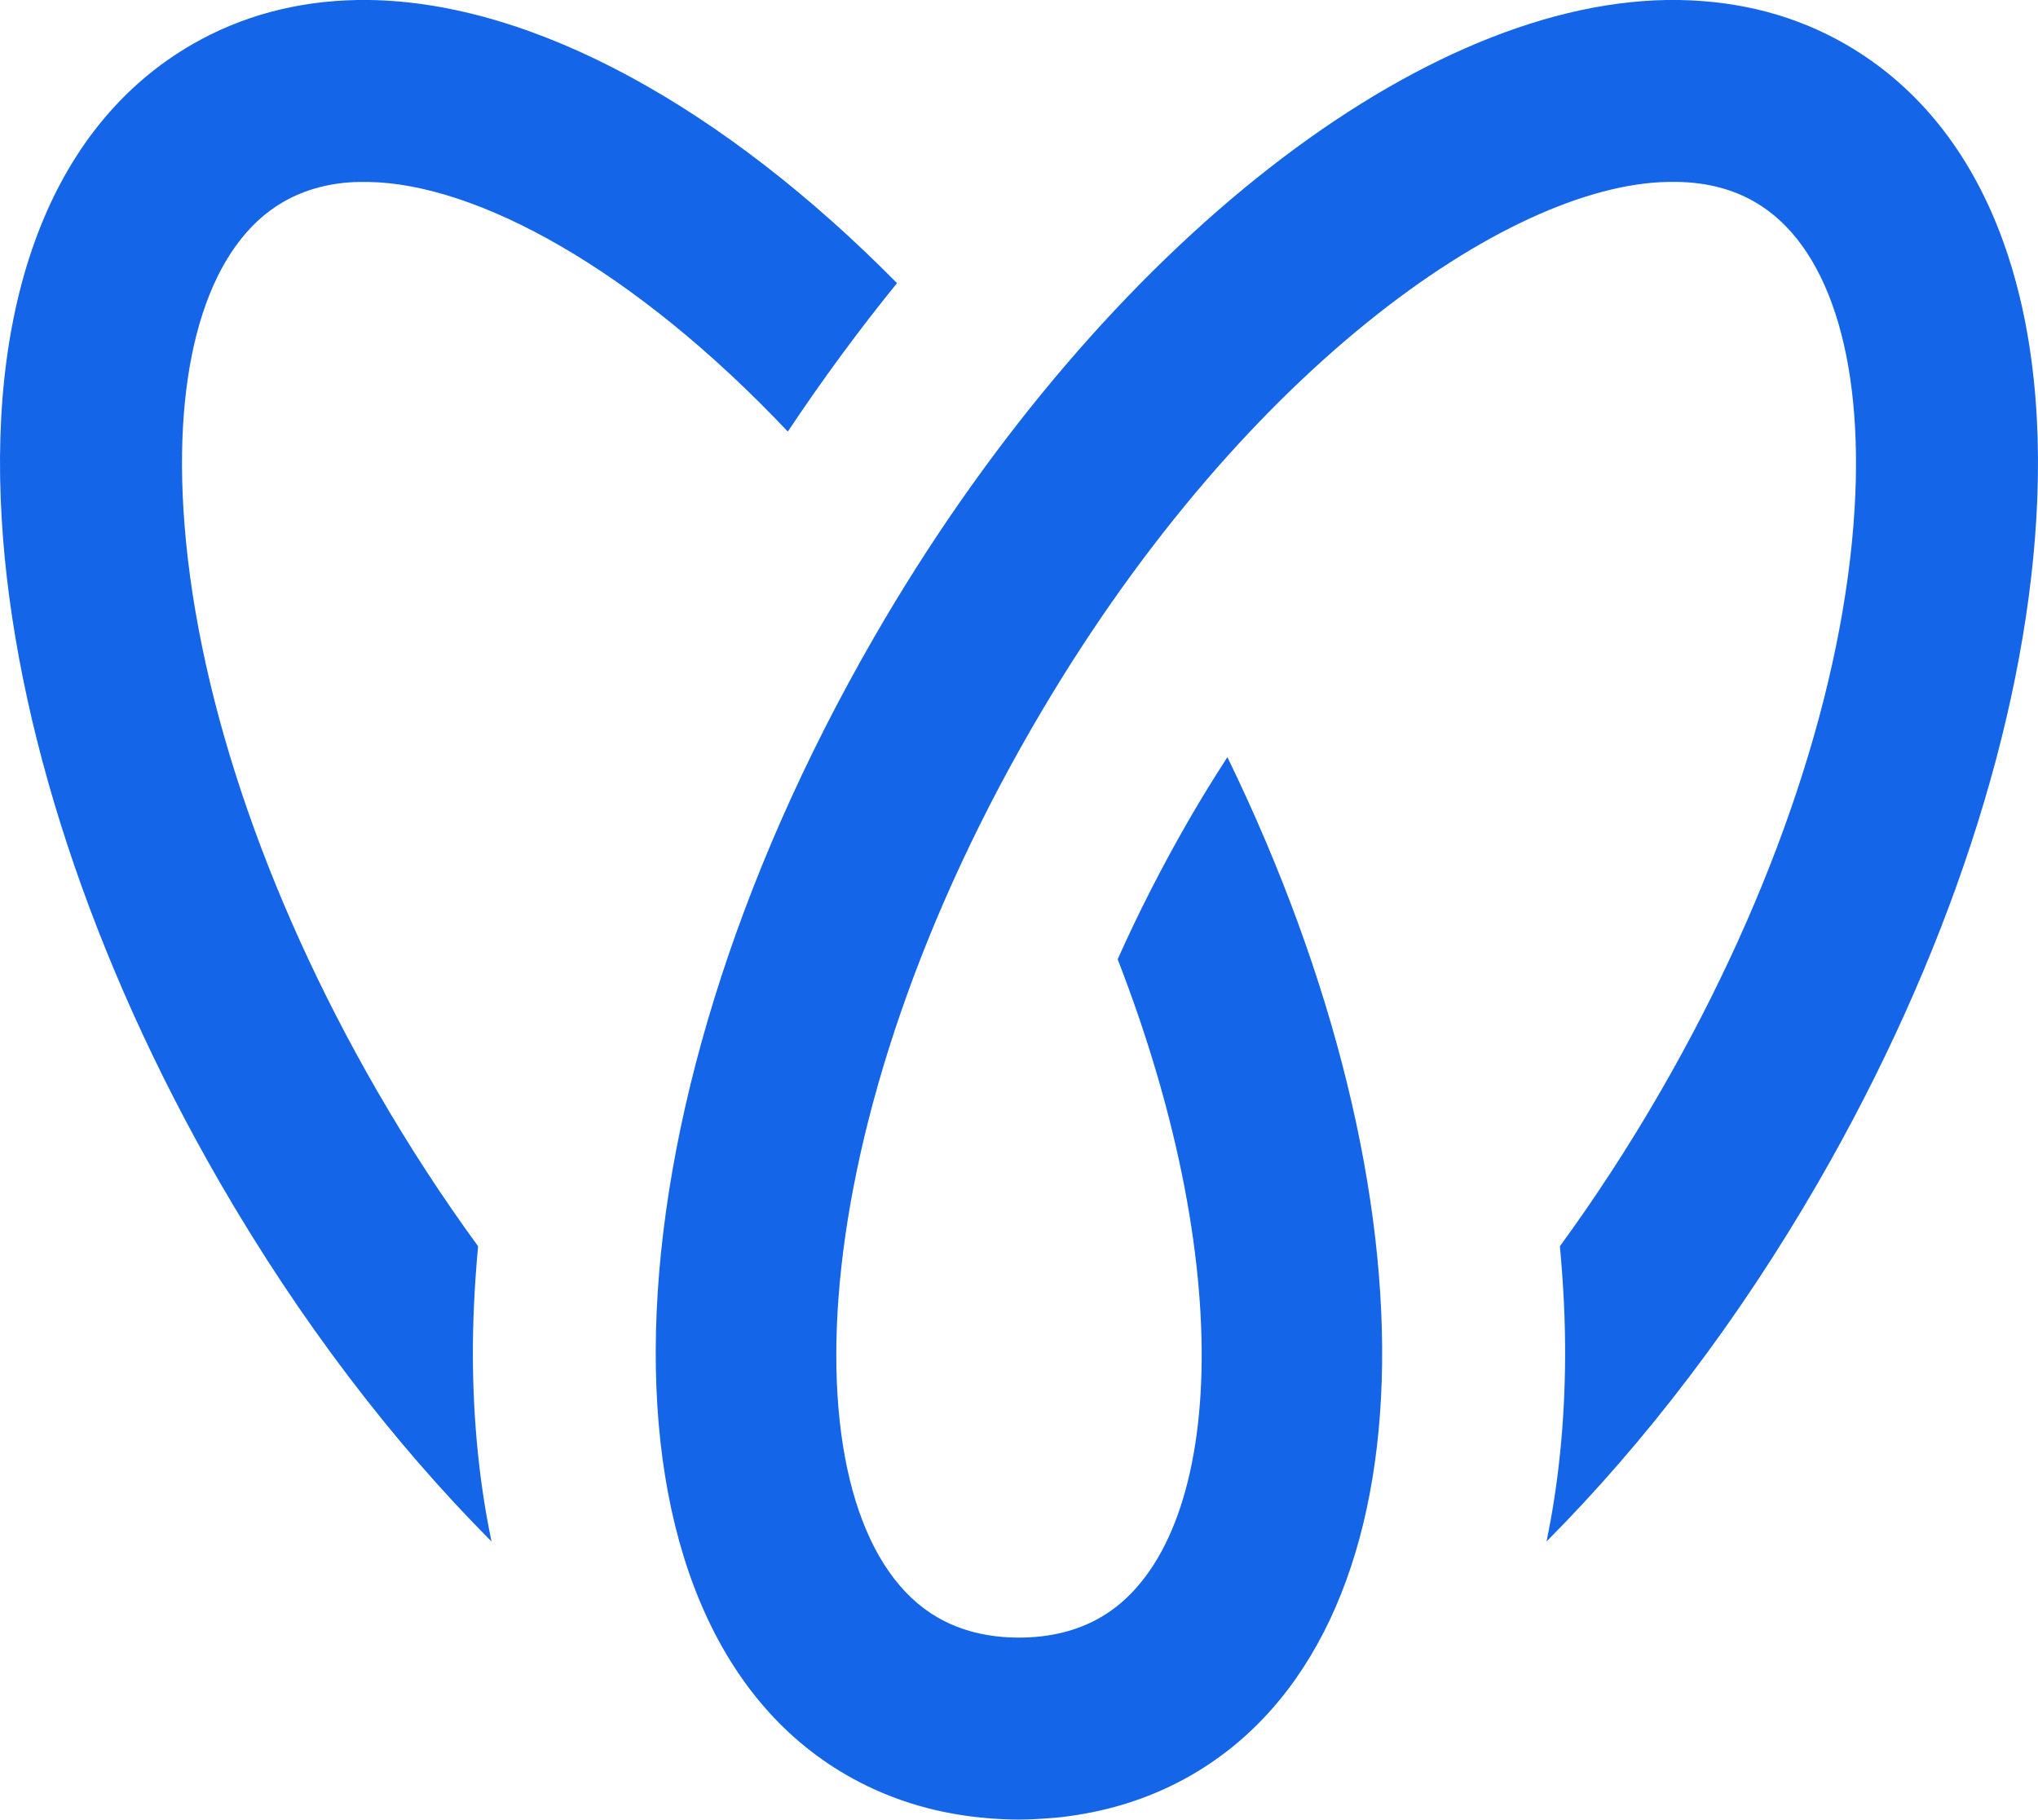
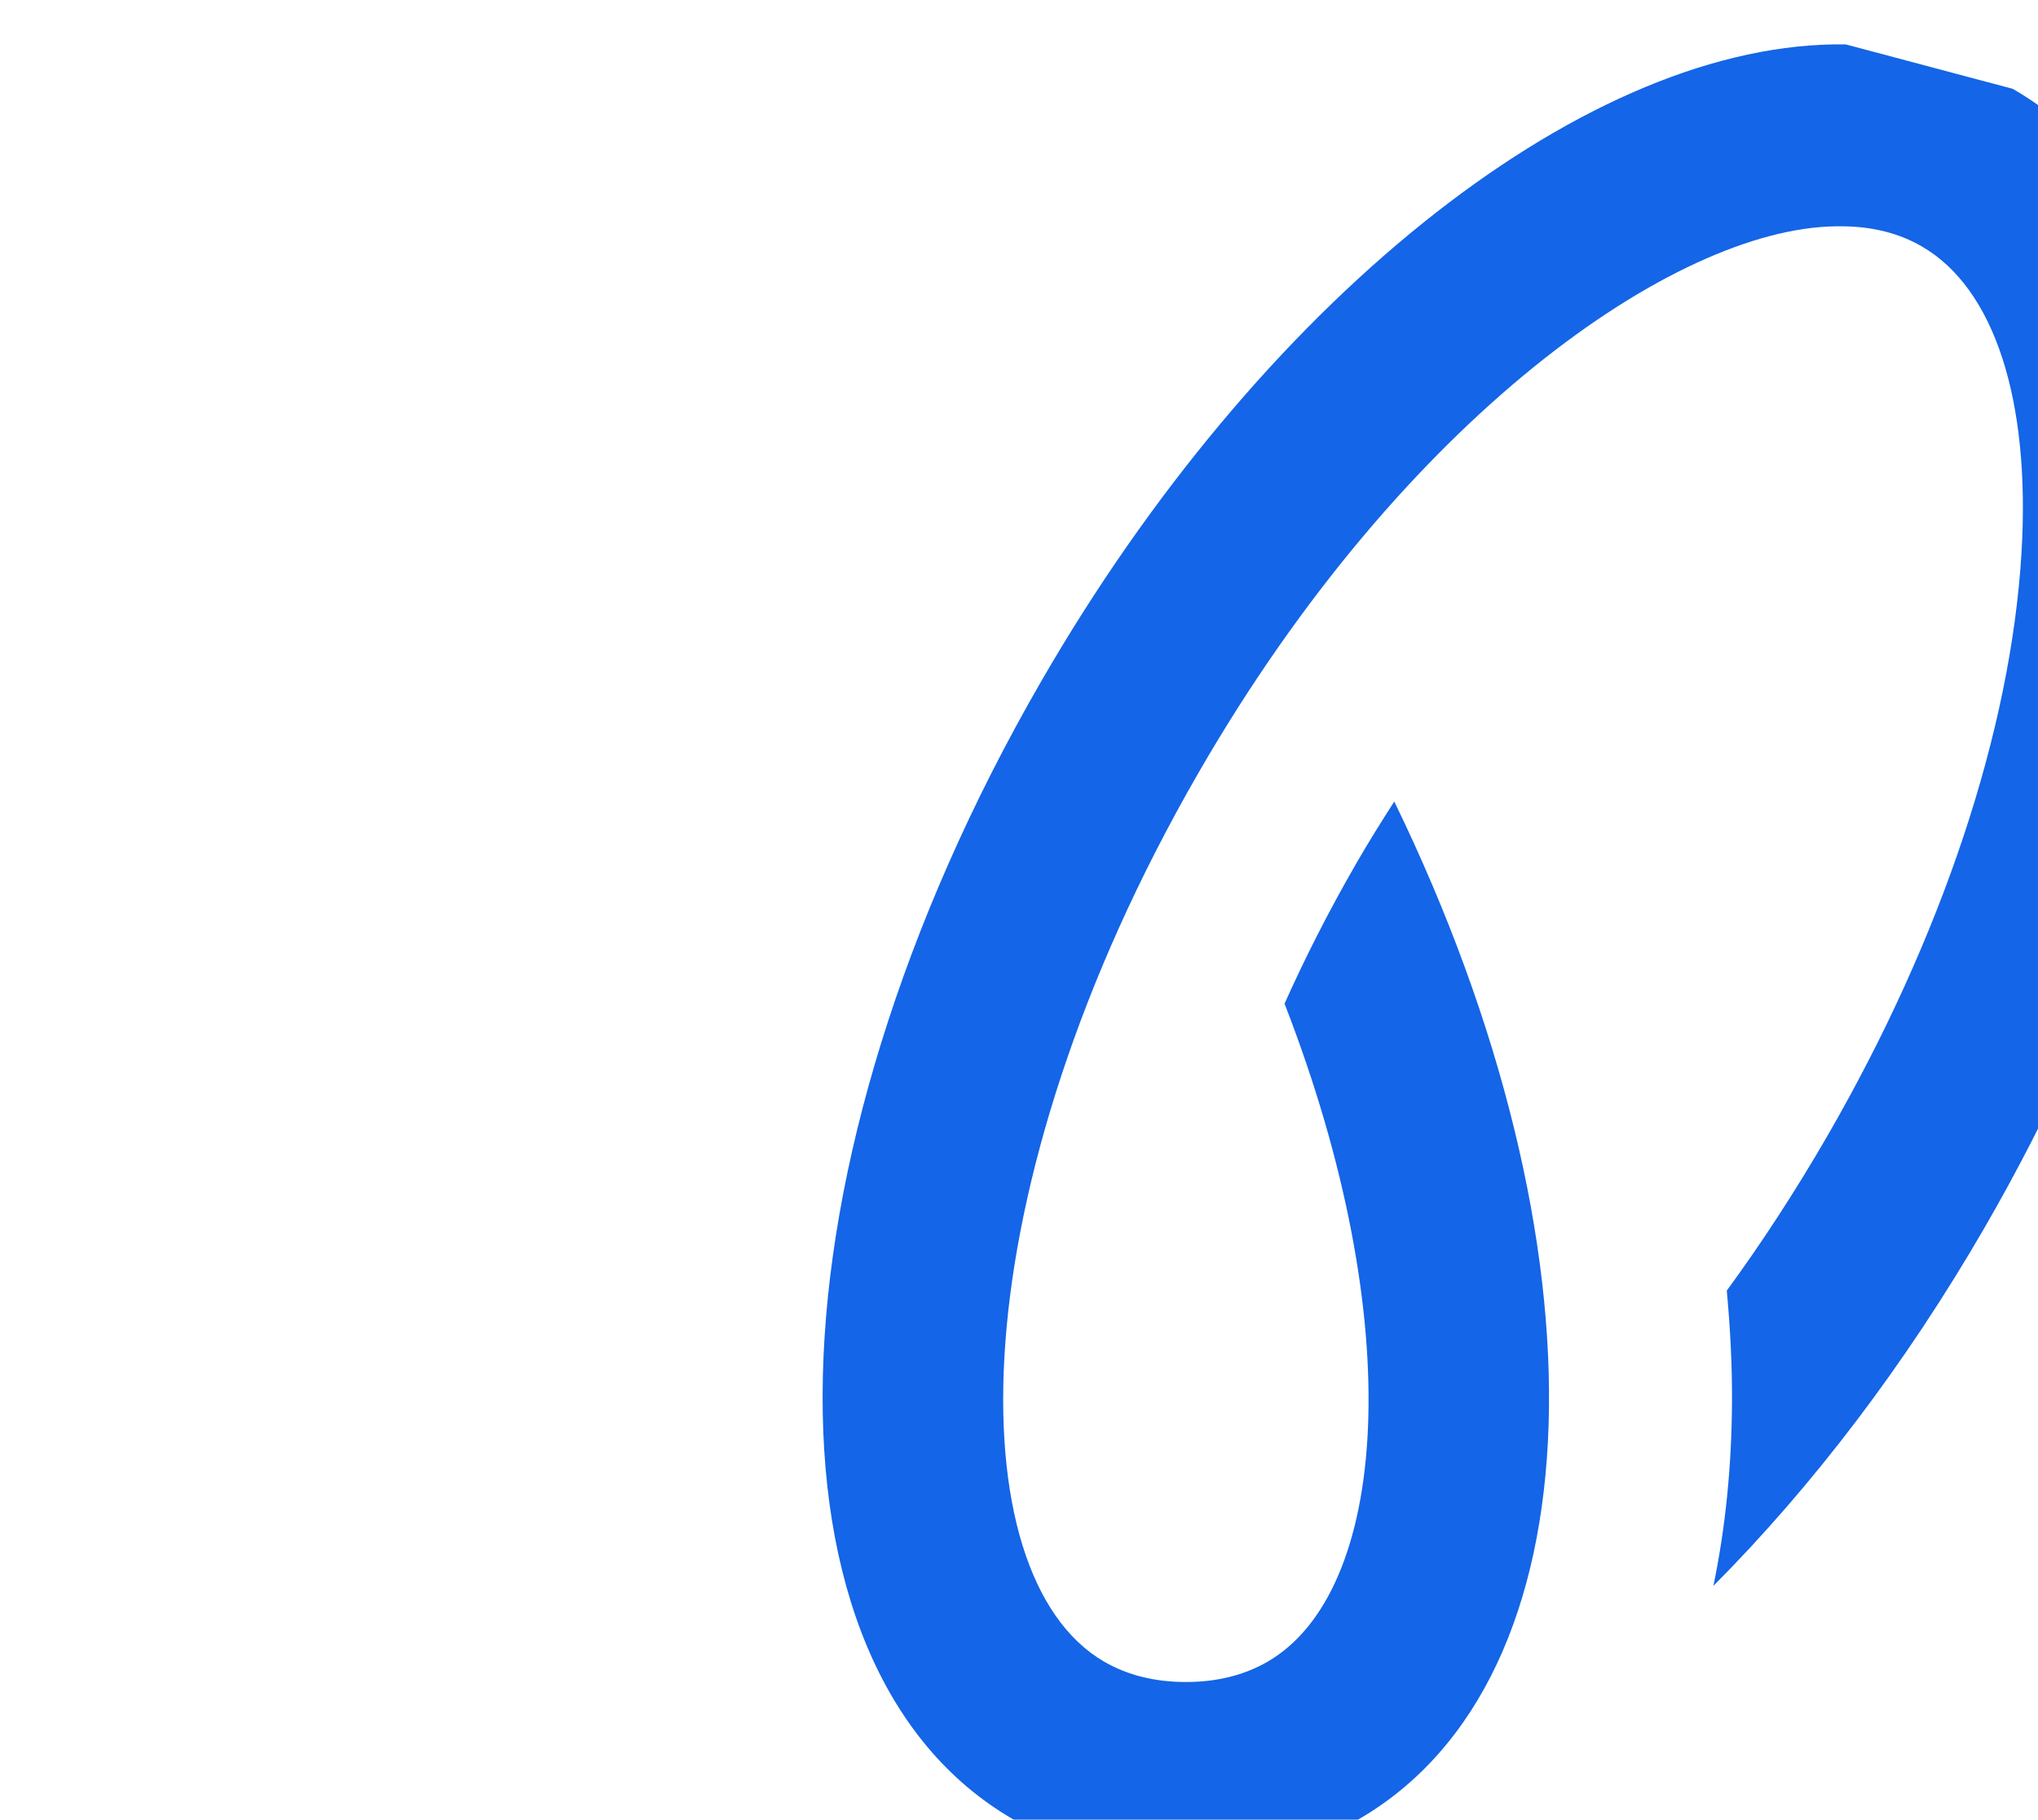
<svg xmlns="http://www.w3.org/2000/svg" id="Layer_1" viewBox="0 0 539.19 481.5">
  <defs>
    <style>.cls-1{fill:#1465e7;}</style>
  </defs>
-   <path class="cls-1" d="M126.49,329.78c-9.19-12.57-18.14-26.25-26.67-41.03h0c-30.26-52.42-48.48-107.17-51.3-154.16-2.43-40.49,7.19-70.06,26.41-81.15,5.86-3.39,12.75-5.17,20.08-5.29h2.46c28.67.45,70.29,22.99,110.96,66.05,9.21-13.82,18.87-26.94,28.89-39.28C191.71,28.71,141.5.69,97.84,0h-3.24c-16,.27-30.72,4.22-43.75,11.74C14.74,32.59-3.16,77.24.46,137.47c3.26,54.31,23.74,116.58,57.66,175.35,21.14,36.62,45.81,68.85,71.92,95.09-3.17-15.19-4.85-31.5-4.93-48.83-.04-9.56.46-19.36,1.38-29.31Z" />
-   <path class="cls-1" d="M488.34,11.75c-13.04-7.53-27.76-11.48-44.15-11.75h-3.23c-67.85,1.08-152.12,68.84-209.69,168.62-74.12,128.4-77.34,260.65-7.31,301.09,9.72,5.61,20.37,9.2,31.78,10.8,1.17.15,2.34.31,3.5.42.9.09,1.8.18,2.71.25,2.54.19,5.06.31,7.55.31h0s.1,0,.1,0h0c2.97,0,5.97-.19,9-.44.8-.07,1.62-.13,2.41-.22,1.33-.14,2.68-.38,4.01-.57,10.81-1.71,20.94-5.21,30.22-10.56,64.25-37.11,66.78-151.54,9.49-269.35-3.42,5.3-6.8,10.73-10.07,16.4-7.37,12.77-13.64,25.18-18.96,37.09,33.02,84.97,27.37,155.73-4.53,174.15-6.15,3.55-13.41,5.35-21.57,5.35h0c-8.17,0-15.43-1.8-21.57-5.35-39.34-22.71-38.77-124.94,24.94-235.31,54.24-94,125.95-143.87,168.38-144.54h2.44c7.72.12,14.61,1.9,20.48,5.3,19.21,11.08,28.84,40.66,26.4,81.14-2.82,46.99-21.04,101.74-51.3,154.16h0c-8.53,14.78-17.48,28.46-26.67,41.03.92,9.95,1.43,19.75,1.38,29.31-.08,17.32-1.76,33.63-4.92,48.82,26.11-26.24,50.77-58.46,71.91-95.08h0c33.92-58.76,54.4-121.04,57.66-175.35,3.62-60.24-14.29-104.89-50.39-125.72Z" />
+   <path class="cls-1" d="M488.34,11.75h-3.23c-67.85,1.08-152.12,68.84-209.69,168.62-74.12,128.4-77.34,260.65-7.31,301.09,9.72,5.61,20.37,9.2,31.78,10.8,1.17.15,2.34.31,3.5.42.9.09,1.8.18,2.71.25,2.54.19,5.06.31,7.55.31h0s.1,0,.1,0h0c2.97,0,5.97-.19,9-.44.8-.07,1.62-.13,2.41-.22,1.33-.14,2.68-.38,4.01-.57,10.81-1.71,20.94-5.21,30.22-10.56,64.25-37.11,66.78-151.54,9.49-269.35-3.42,5.3-6.8,10.73-10.07,16.4-7.37,12.77-13.64,25.18-18.96,37.09,33.02,84.97,27.37,155.73-4.53,174.15-6.15,3.55-13.41,5.35-21.57,5.35h0c-8.17,0-15.43-1.8-21.57-5.35-39.34-22.71-38.77-124.94,24.94-235.31,54.24-94,125.95-143.87,168.38-144.54h2.44c7.72.12,14.61,1.9,20.48,5.3,19.21,11.08,28.84,40.66,26.4,81.14-2.82,46.99-21.04,101.74-51.3,154.16h0c-8.53,14.78-17.48,28.46-26.67,41.03.92,9.95,1.43,19.75,1.38,29.31-.08,17.32-1.76,33.63-4.92,48.82,26.11-26.24,50.77-58.46,71.91-95.08h0c33.92-58.76,54.4-121.04,57.66-175.35,3.62-60.24-14.29-104.89-50.39-125.72Z" />
</svg>